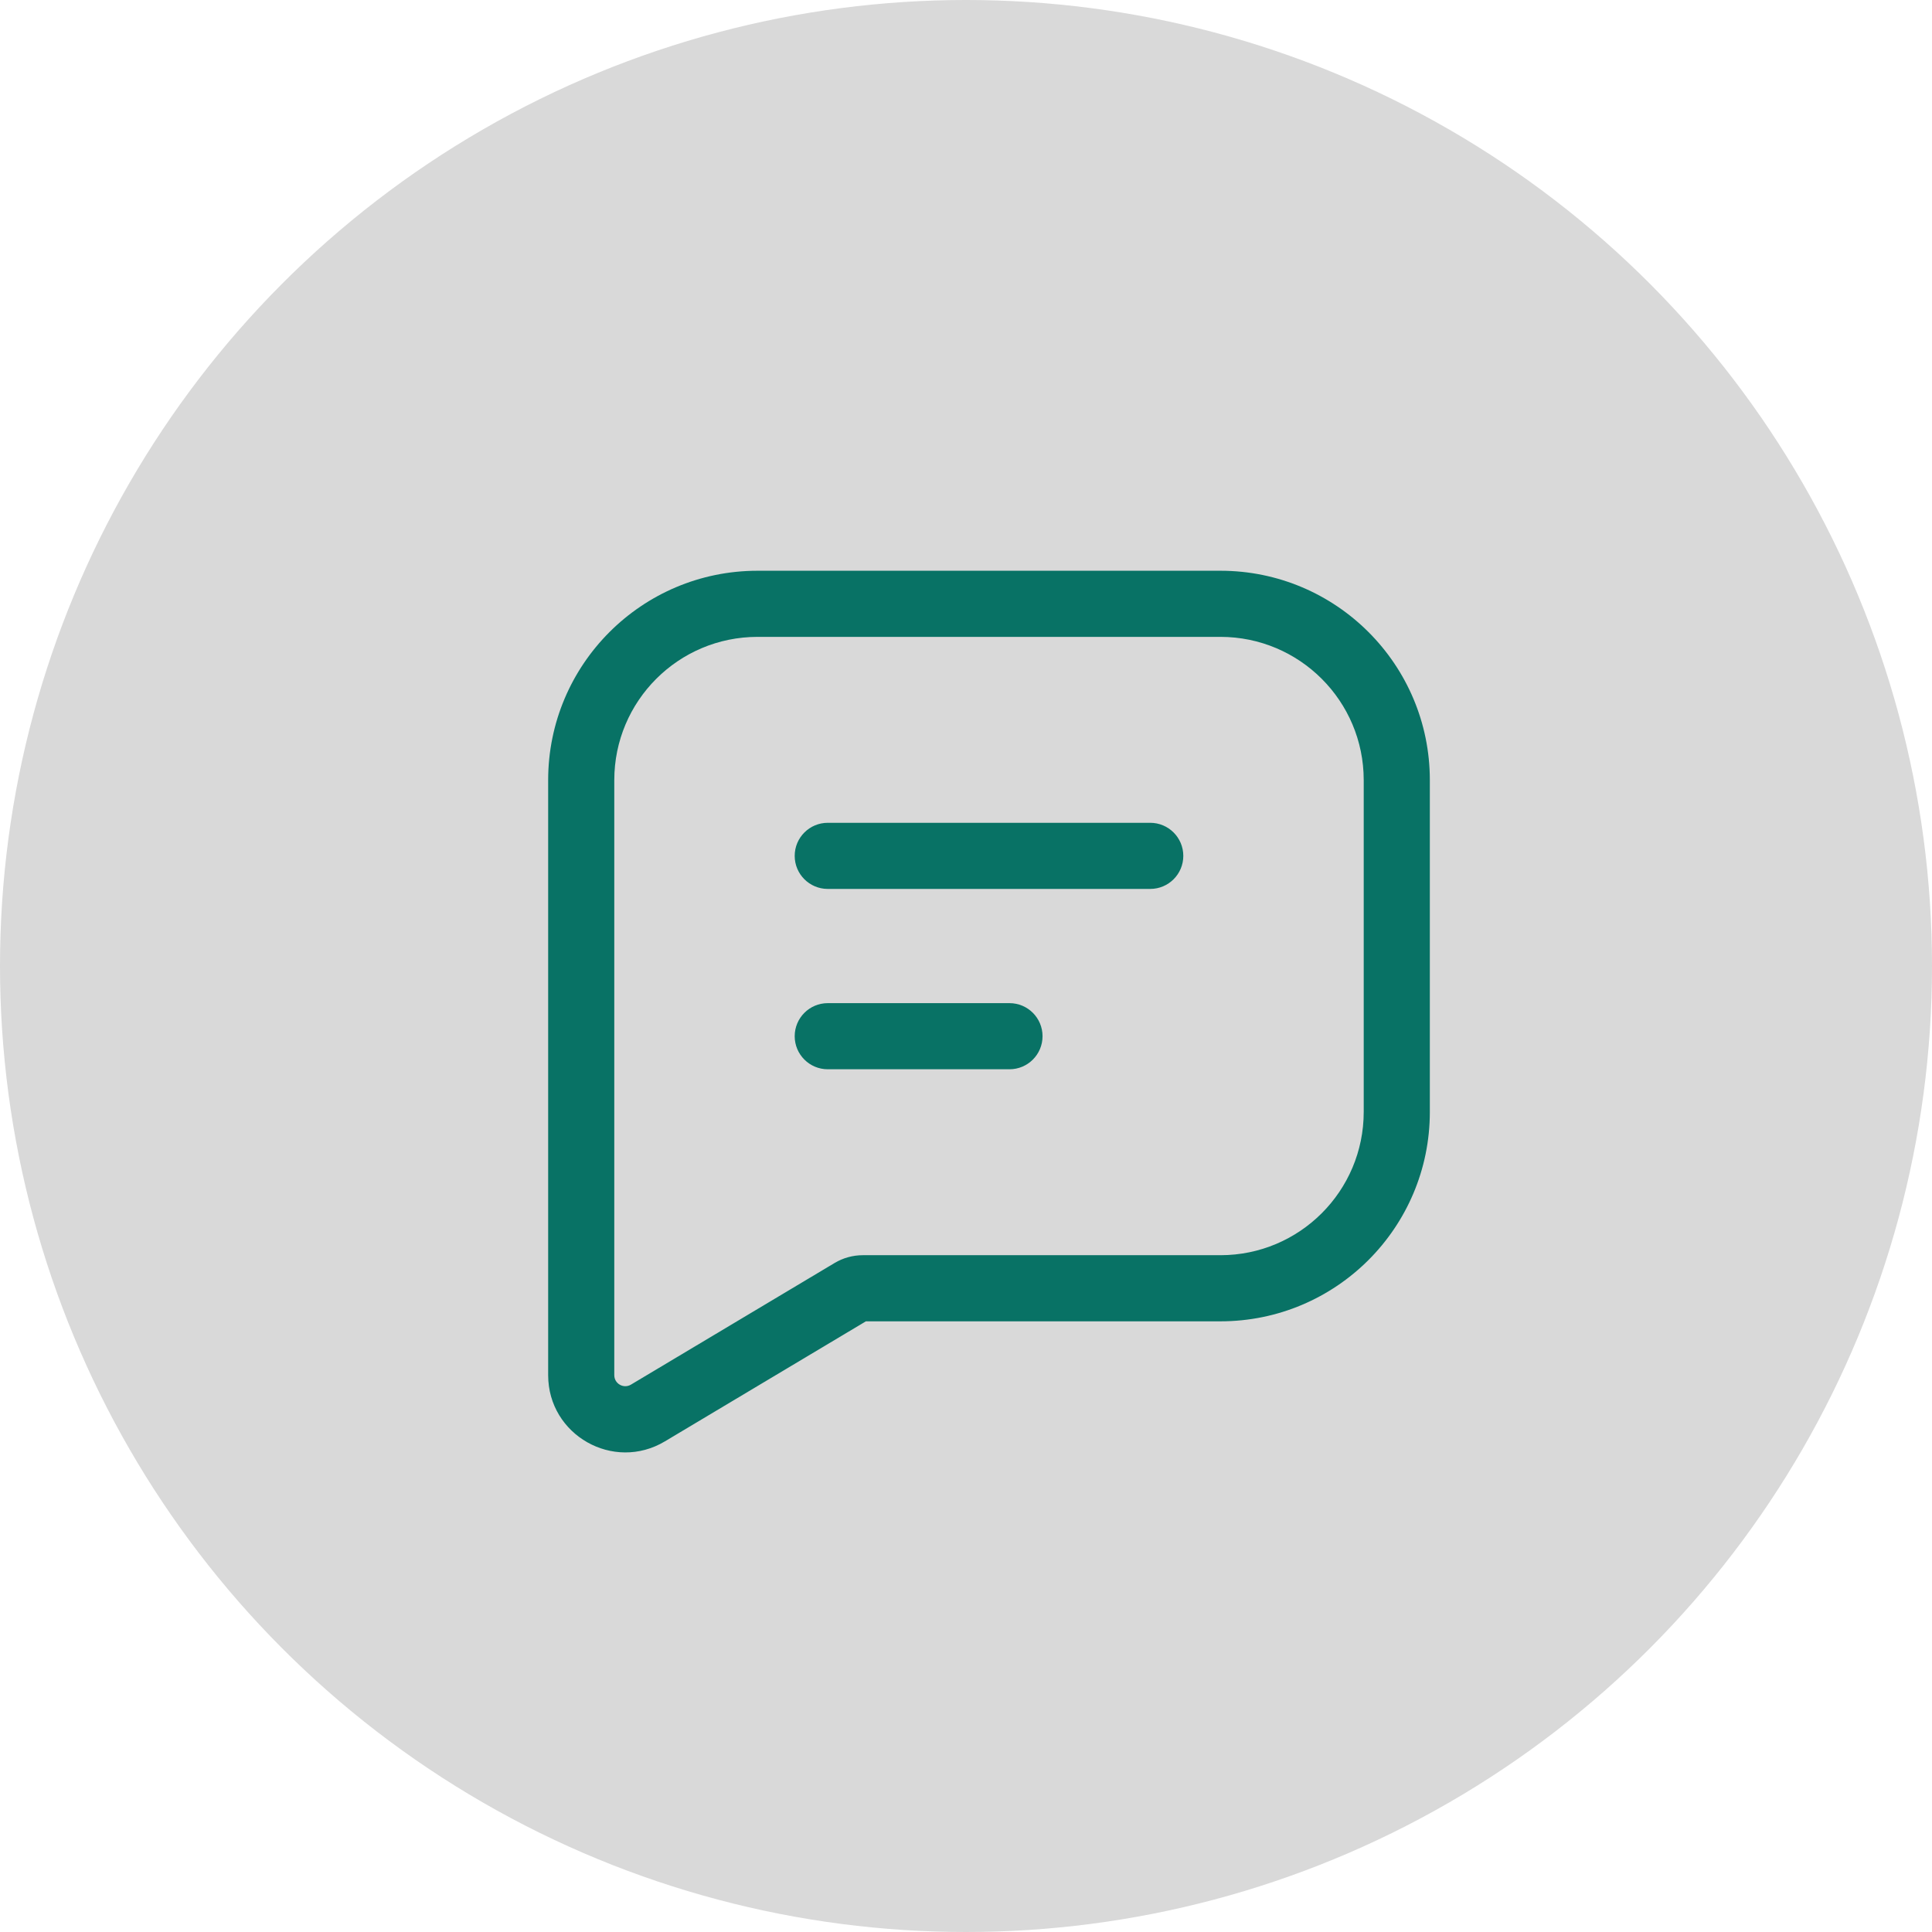
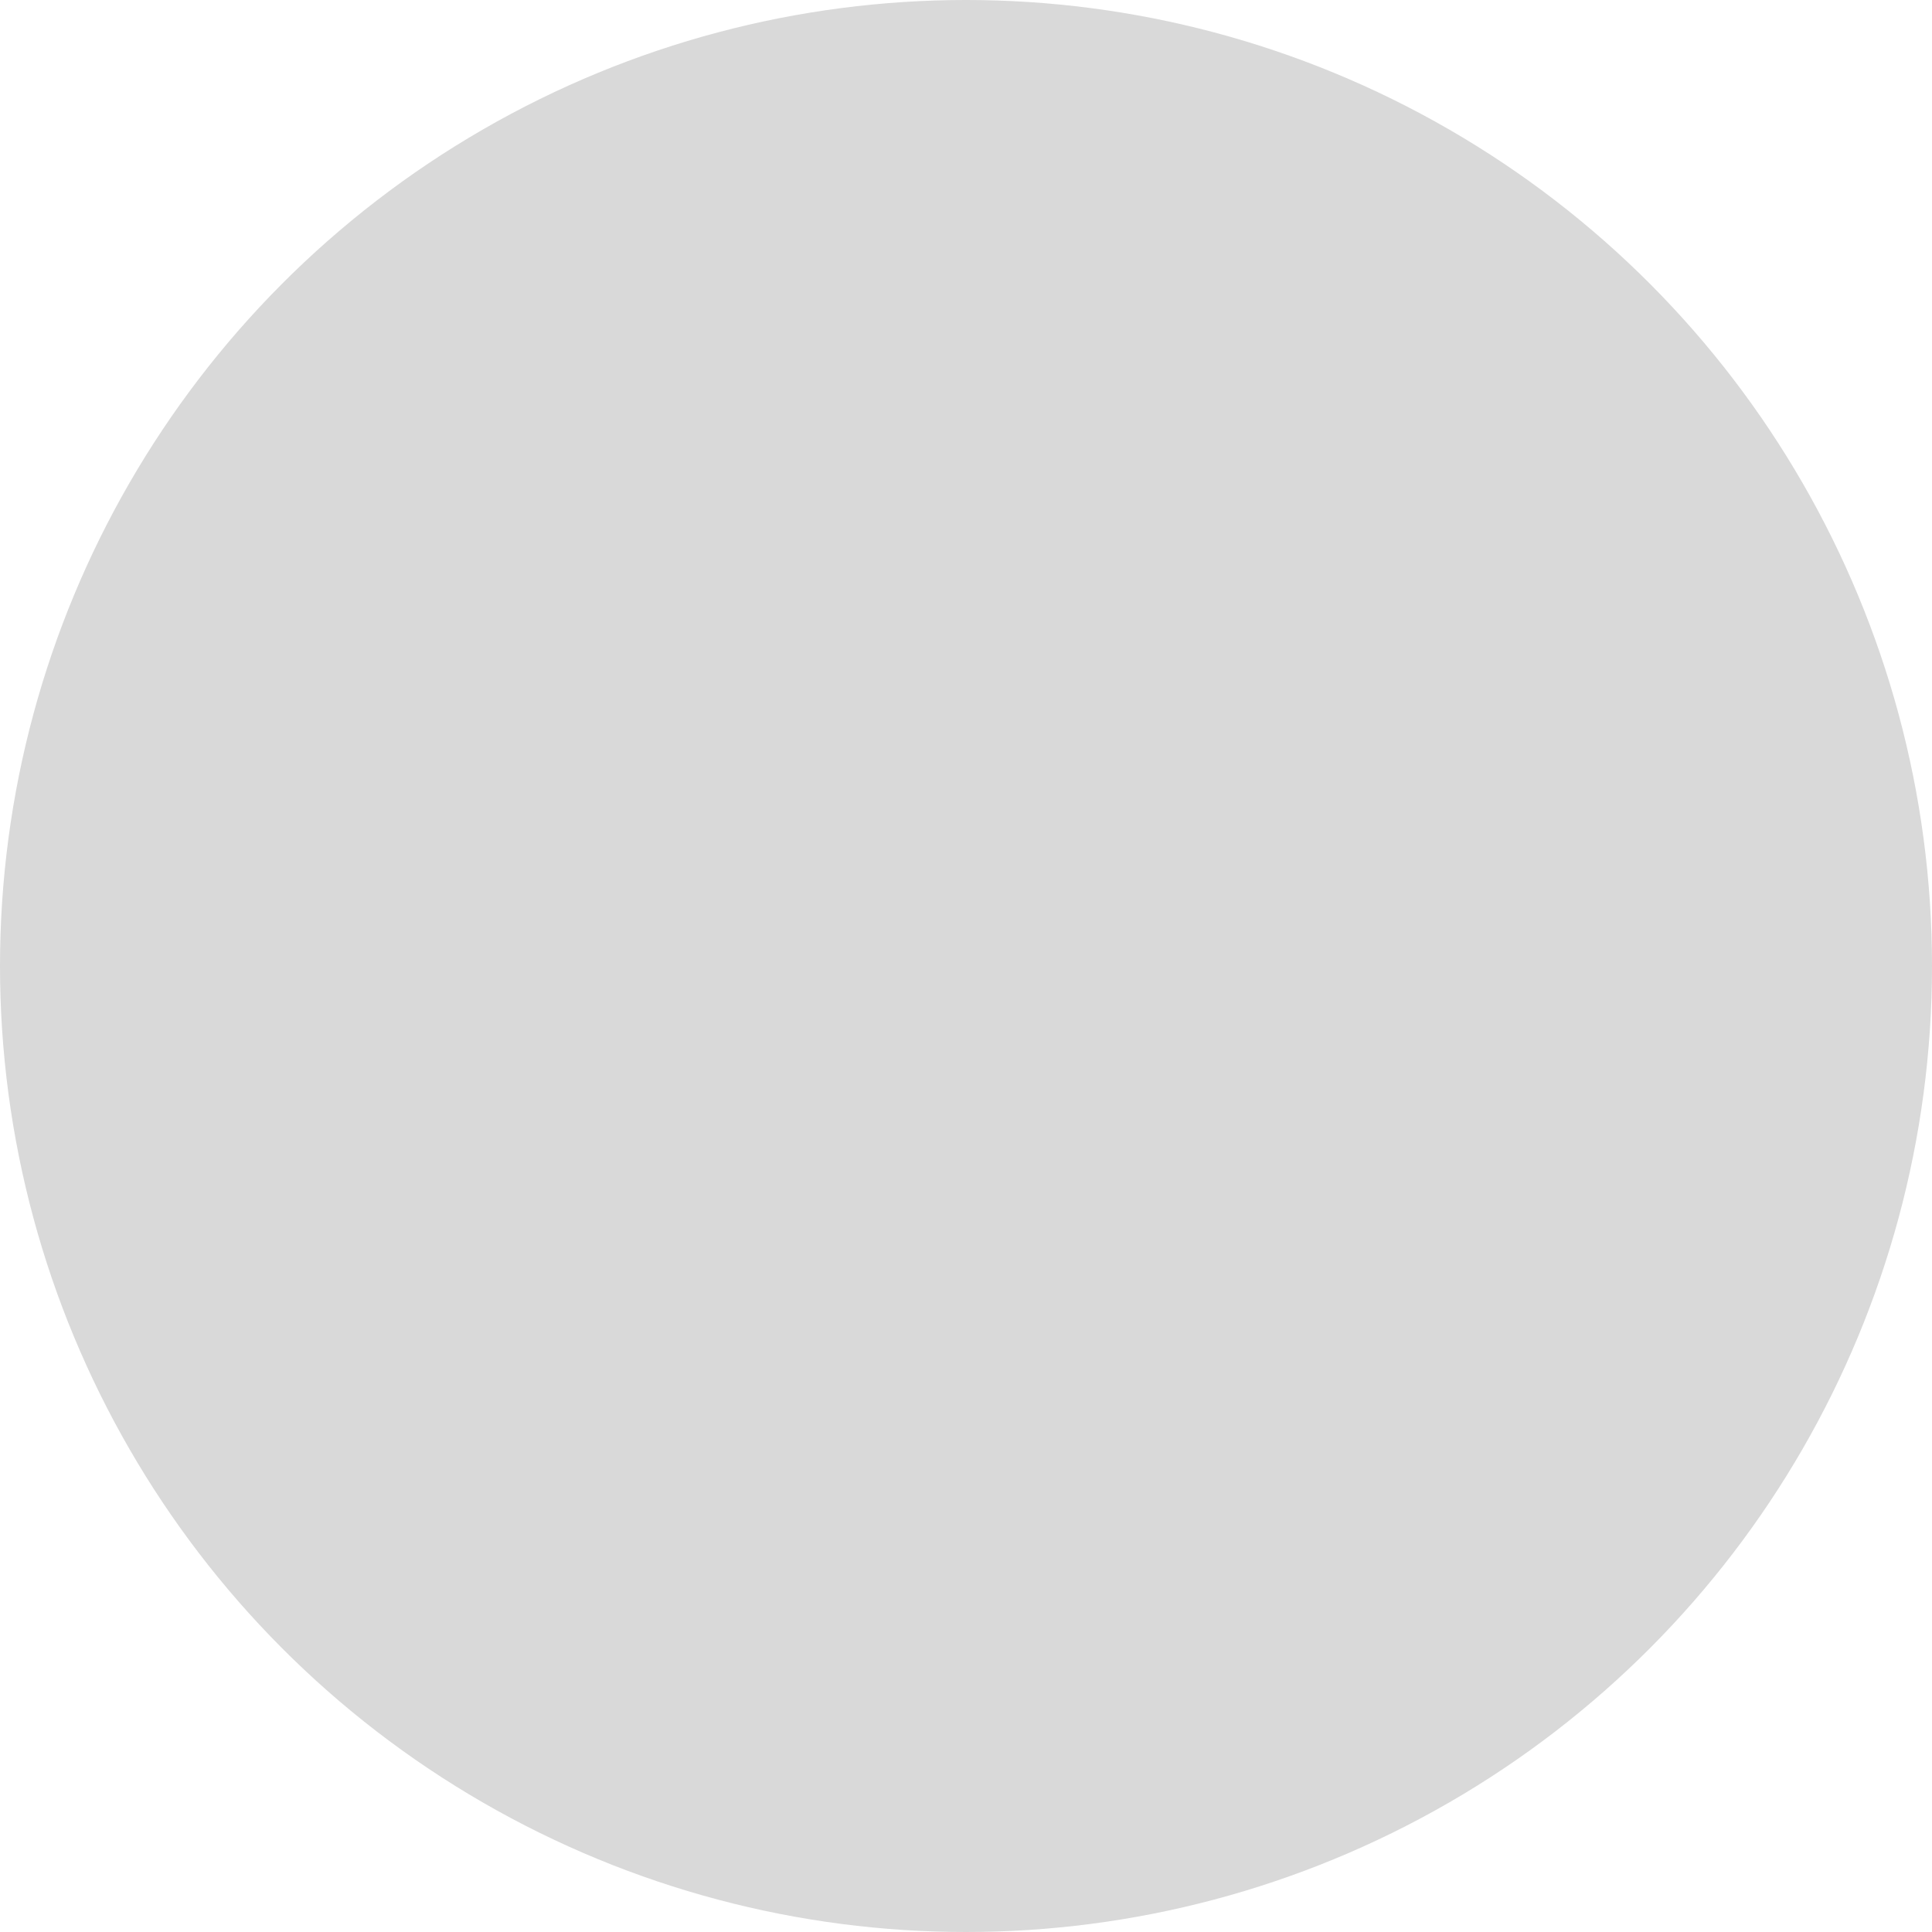
<svg xmlns="http://www.w3.org/2000/svg" width="84" height="84" viewBox="0 0 84 84" fill="none">
  <circle cx="42" cy="42" r="42" fill="#D9D9D9" />
-   <path fill-rule="evenodd" clip-rule="evenodd" d="M23.833 33.919C23.833 28.891 27.909 24.815 32.938 24.815H53.062C58.091 24.815 62.167 28.891 62.167 33.919V48.345C62.167 53.373 58.091 57.449 53.062 57.449H37.647L28.907 62.669C26.672 64.005 23.833 62.394 23.833 59.79V33.919ZM32.938 27.69C29.497 27.69 26.708 30.479 26.708 33.919V59.79C26.708 60.162 27.114 60.392 27.433 60.201L36.286 54.913C36.657 54.691 37.082 54.574 37.514 54.574H53.062C56.503 54.574 59.292 51.785 59.292 48.345V33.919C59.292 30.479 56.503 27.69 53.062 27.69H32.938ZM34.552 37.212C34.552 36.418 35.196 35.774 35.99 35.774H50.01C50.804 35.774 51.448 36.418 51.448 37.212C51.448 38.006 50.804 38.649 50.01 38.649H35.99C35.196 38.649 34.552 38.006 34.552 37.212ZM34.552 45.053C34.552 44.259 35.196 43.615 35.99 43.615H43.891C44.685 43.615 45.328 44.259 45.328 45.053C45.328 45.846 44.685 46.49 43.891 46.49H35.99C35.196 46.49 34.552 45.846 34.552 45.053Z" fill="#087265" />
</svg>